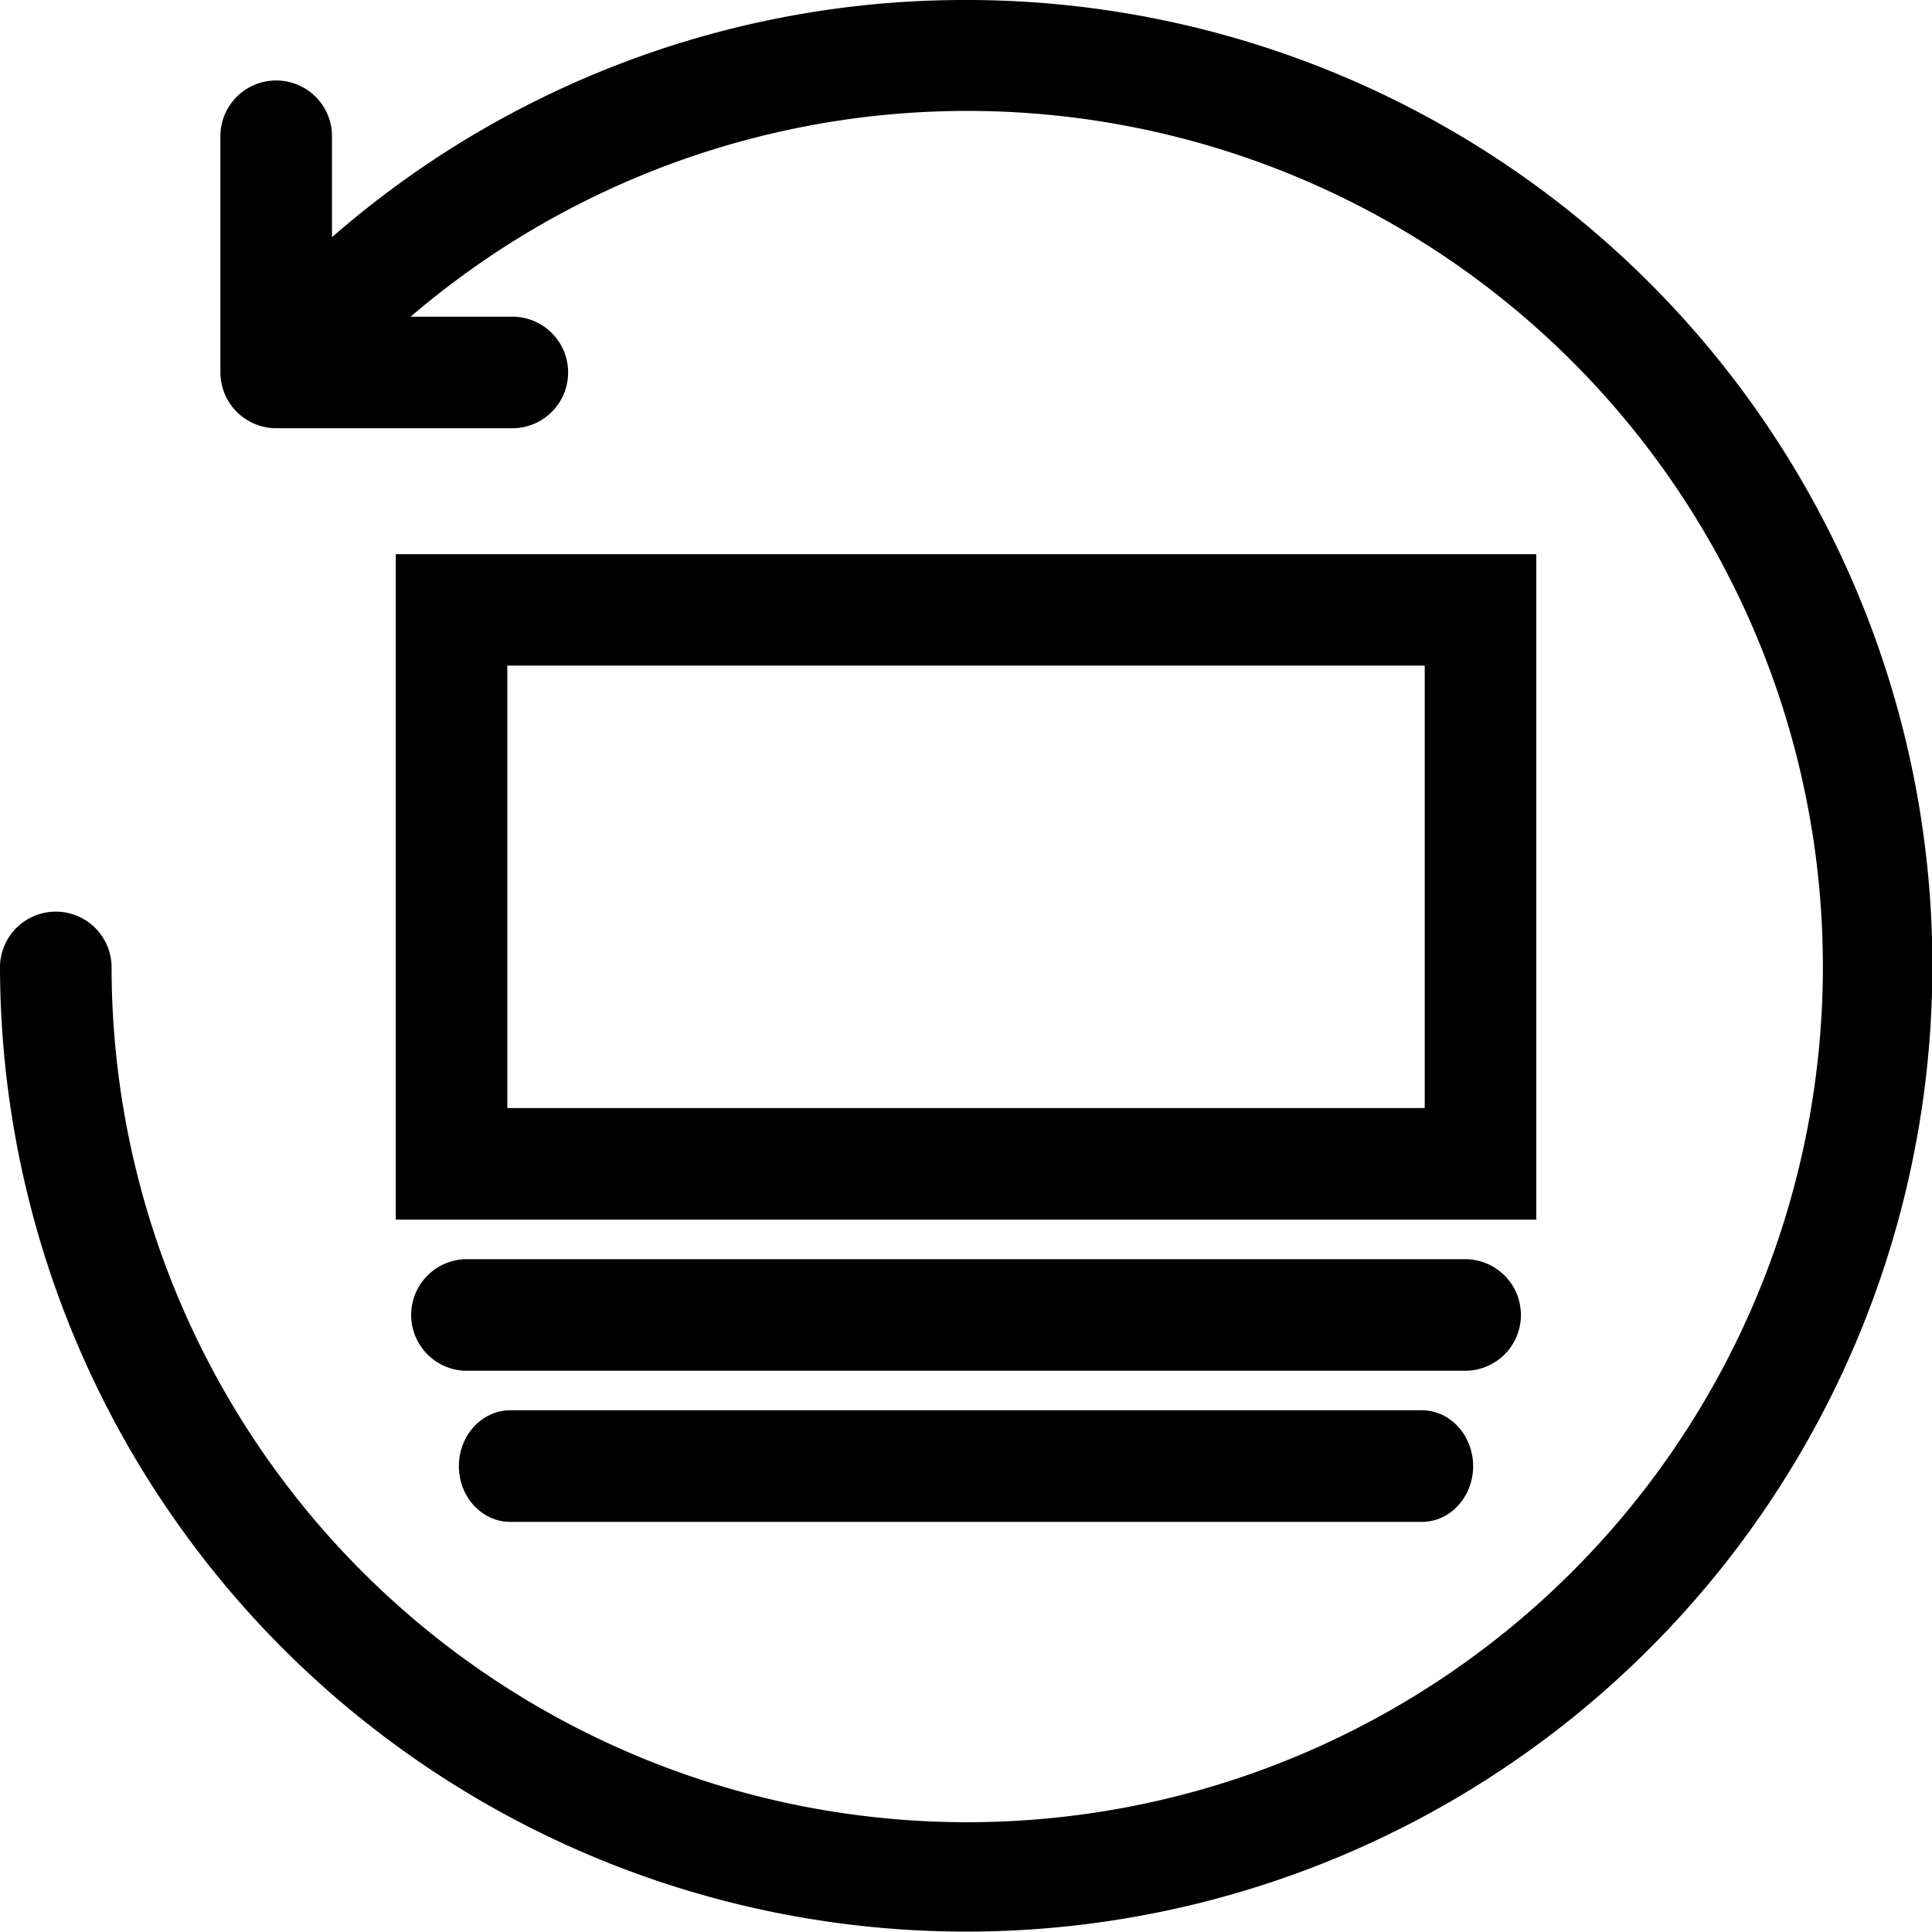
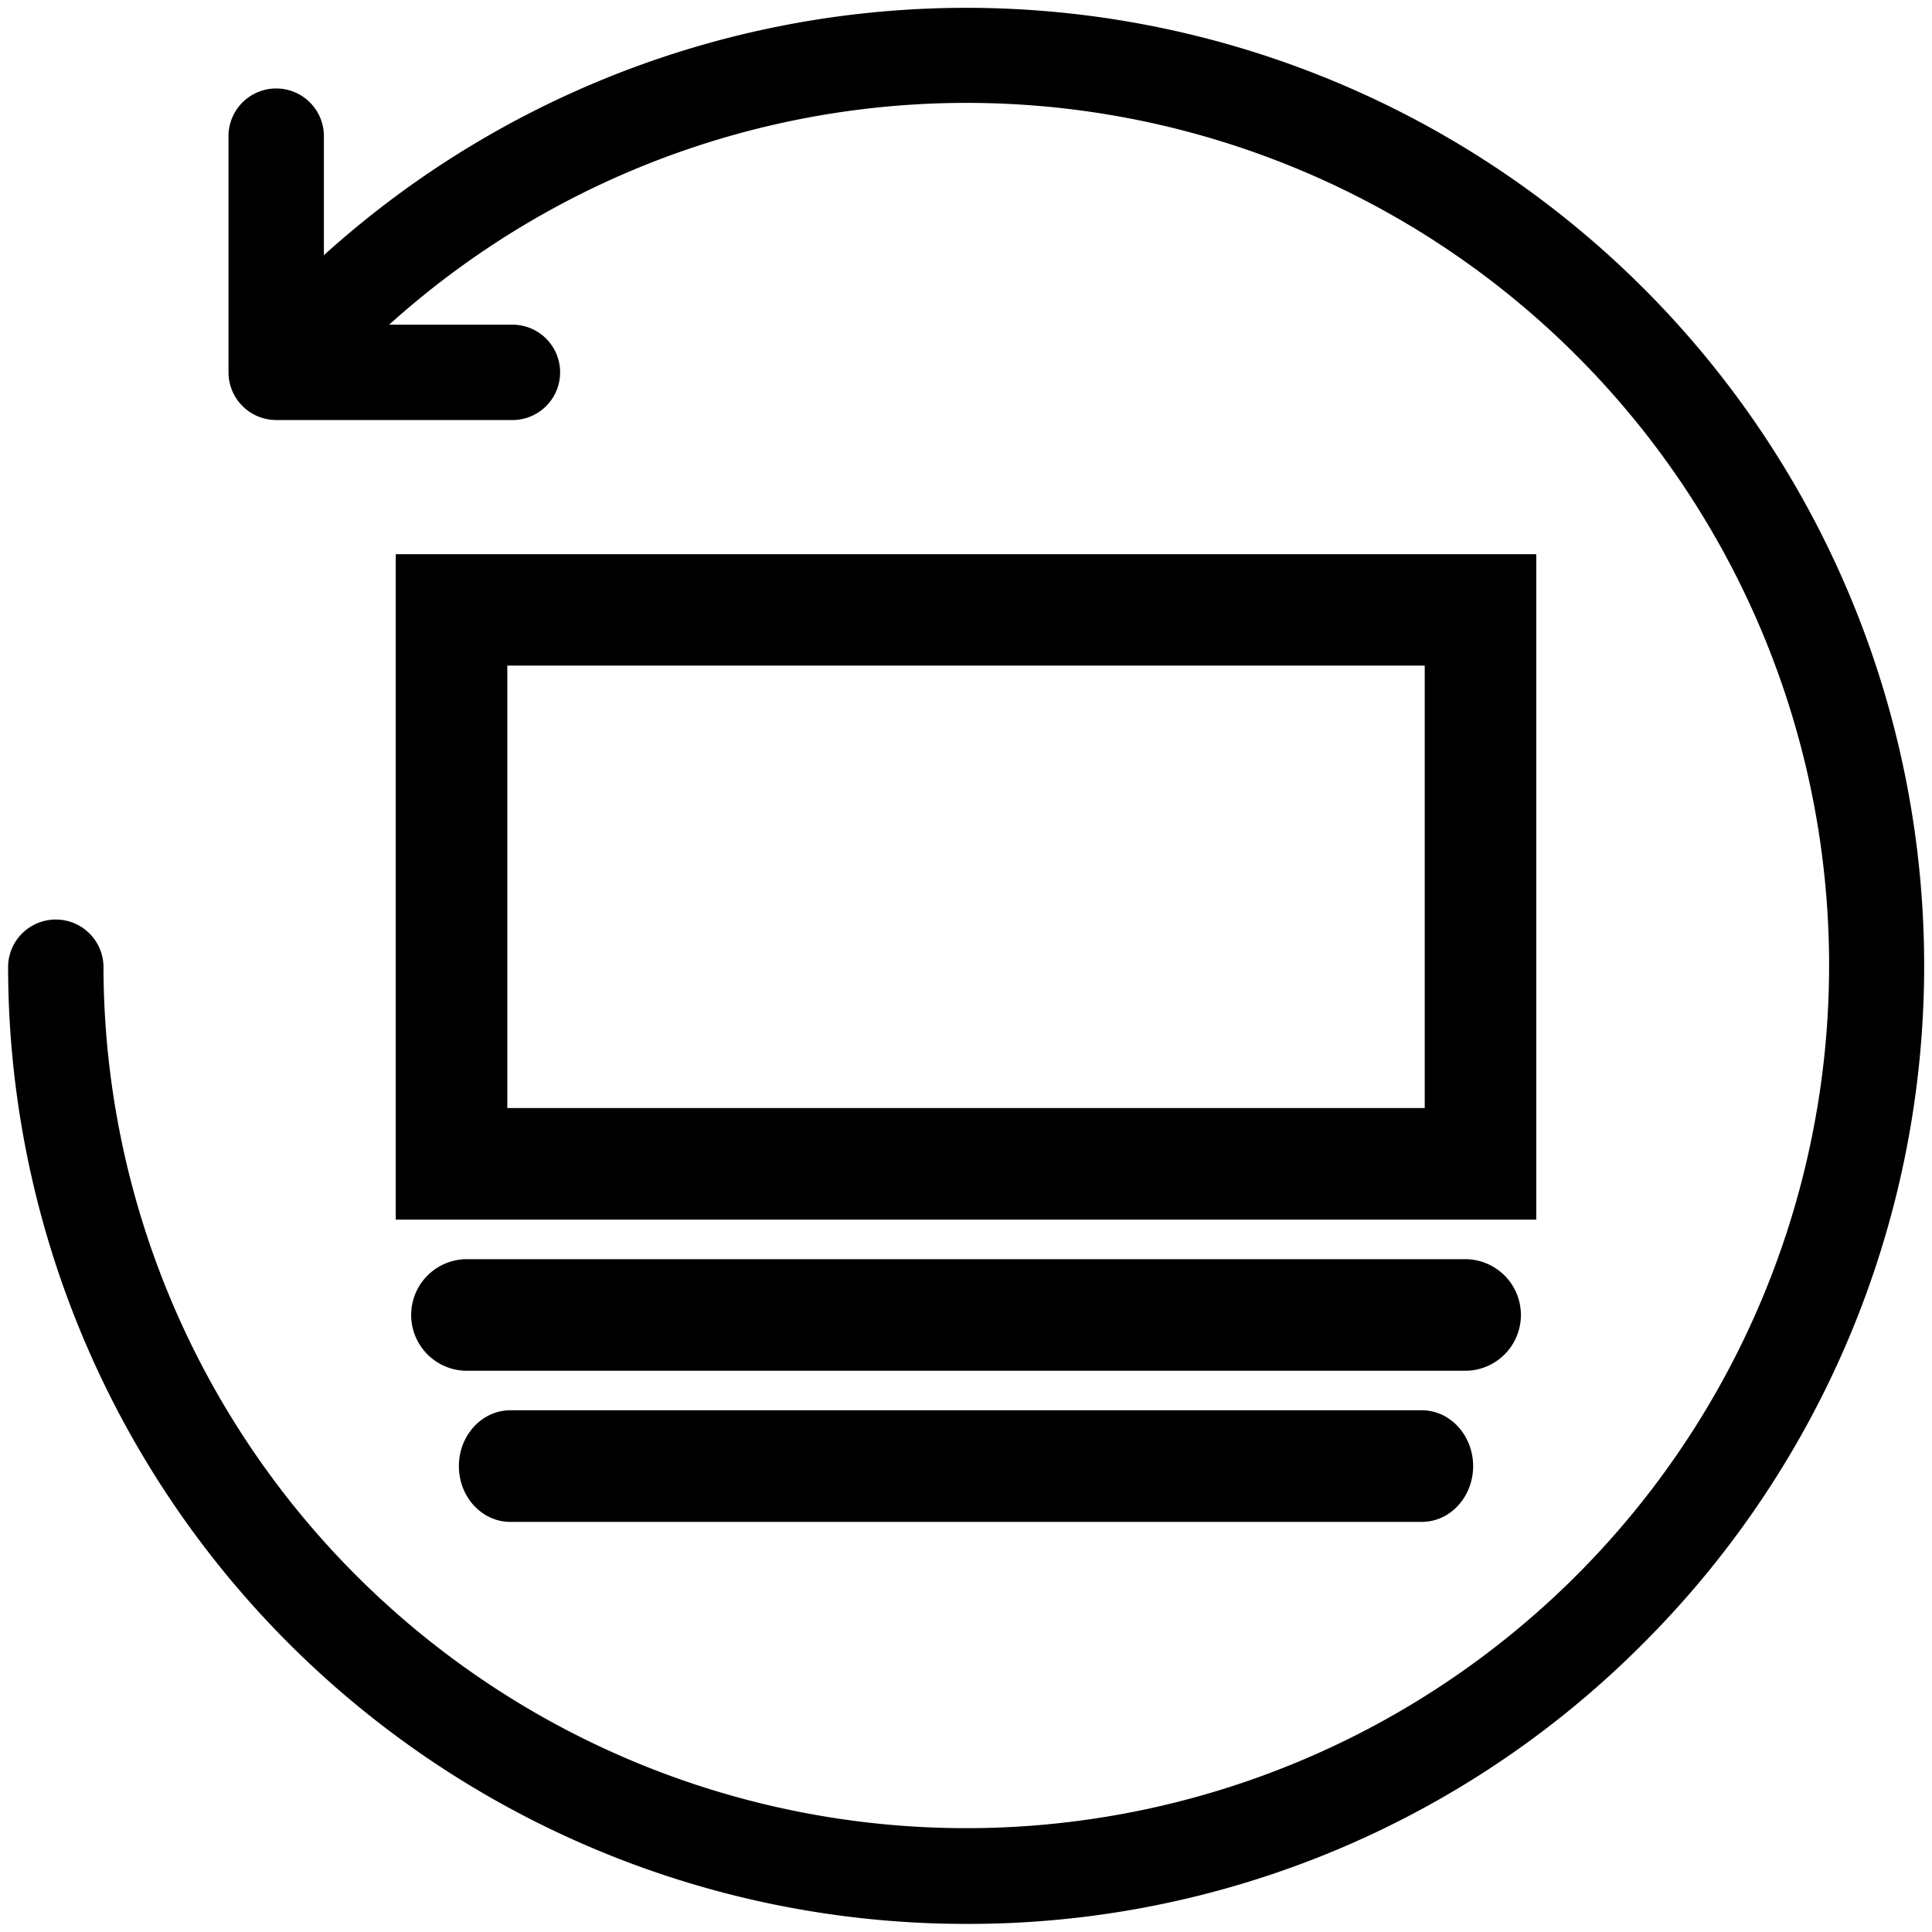
<svg xmlns="http://www.w3.org/2000/svg" viewBox="0 0 596.5 596.5">
  <title>refund</title>
  <g id="60815d53-e5dd-4f29-bacd-92c07c26b4a3" data-name="Слой 2">
    <g id="b002d22b-a4f8-4d9b-897e-8685236b49ea" data-name="Layer 1">
      <path d="M298.25,594A295.76,295.76,0,0,1,2.5,298.25a14.73,14.73,0,0,1,29.45,0,266.39,266.39,0,0,0,511.7,103.66,266.3,266.3,0,0,0-423.5-301.66H158.6a14.72,14.72,0,0,1,0,29.43H85.29A14.74,14.74,0,0,1,70.55,115V41.66a14.73,14.73,0,0,1,29.45,0V78.79A295.74,295.74,0,0,1,507.37,507.37,293.82,293.82,0,0,1,298.25,594Z" />
-       <path d="M298.25,5C460.2,5,591.5,136.29,591.5,298.25S460.2,591.5,298.25,591.5,5,460.2,5,298.25a12.23,12.23,0,0,1,24.45,0A268.89,268.89,0,0,0,546,402.89a268.81,268.81,0,0,0-432.2-300.14H158.6a12.22,12.22,0,0,1,0,24.43H85.29A12.22,12.22,0,0,1,73.05,115V41.66a12.23,12.23,0,0,1,24.45,0V84.5A292.16,292.16,0,0,1,298.25,5m0-5A297.08,297.08,0,0,0,102.5,73.23V41.66a17.23,17.23,0,0,0-34.45,0V115a17.24,17.24,0,0,0,17.24,17.21H158.6a17.22,17.22,0,0,0,0-34.43H126.78a264.18,264.18,0,1,1-92.33,200.5,17.23,17.23,0,0,0-34.45,0A298.33,298.33,0,0,0,573.06,414.34,298.17,298.17,0,0,0,298.25,0Z" />
      <path d="M124.68,374.06V173.57H471.82V374.06Zm317.7-29.45V203H154.13V344.61Z" />
      <path d="M469.32,176.07V371.56H127.18V176.07H469.32m-317.69,171H444.88V200.5H151.63V347.11m322.69-176H122.18V376.56H474.32V171.07ZM156.63,205.5H439.88V342.11H156.63V205.5Z" />
      <path d="M143.75,420.72a14.73,14.73,0,0,1,0-29.45h309a14.73,14.73,0,0,1,0,29.45Z" />
      <path d="M452.76,393.77a12.23,12.23,0,0,1,0,24.45h-309a12.23,12.23,0,0,1,0-24.45h309m0-5h-309a17.23,17.23,0,0,0,0,34.45h309a17.23,17.23,0,0,0,0-34.45Z" />
      <path d="M157.52,467.38c-7.36,0-13.34-6.6-13.34-14.71s6-14.75,13.34-14.75H439c7.35,0,13.33,6.62,13.33,14.75s-6,14.71-13.33,14.71Z" />
      <path d="M439,440.42c6,0,10.83,5.48,10.83,12.25S445,464.87,439,464.87H157.53c-6,0-10.85-5.47-10.85-12.2s4.85-12.25,10.85-12.25H439m0-5H157.53c-8.74,0-15.85,7.74-15.85,17.25s7.11,17.21,15.85,17.21H439c8.73,0,15.83-7.72,15.83-17.21s-7.1-17.25-15.83-17.25Z" />
    </g>
  </g>
</svg>